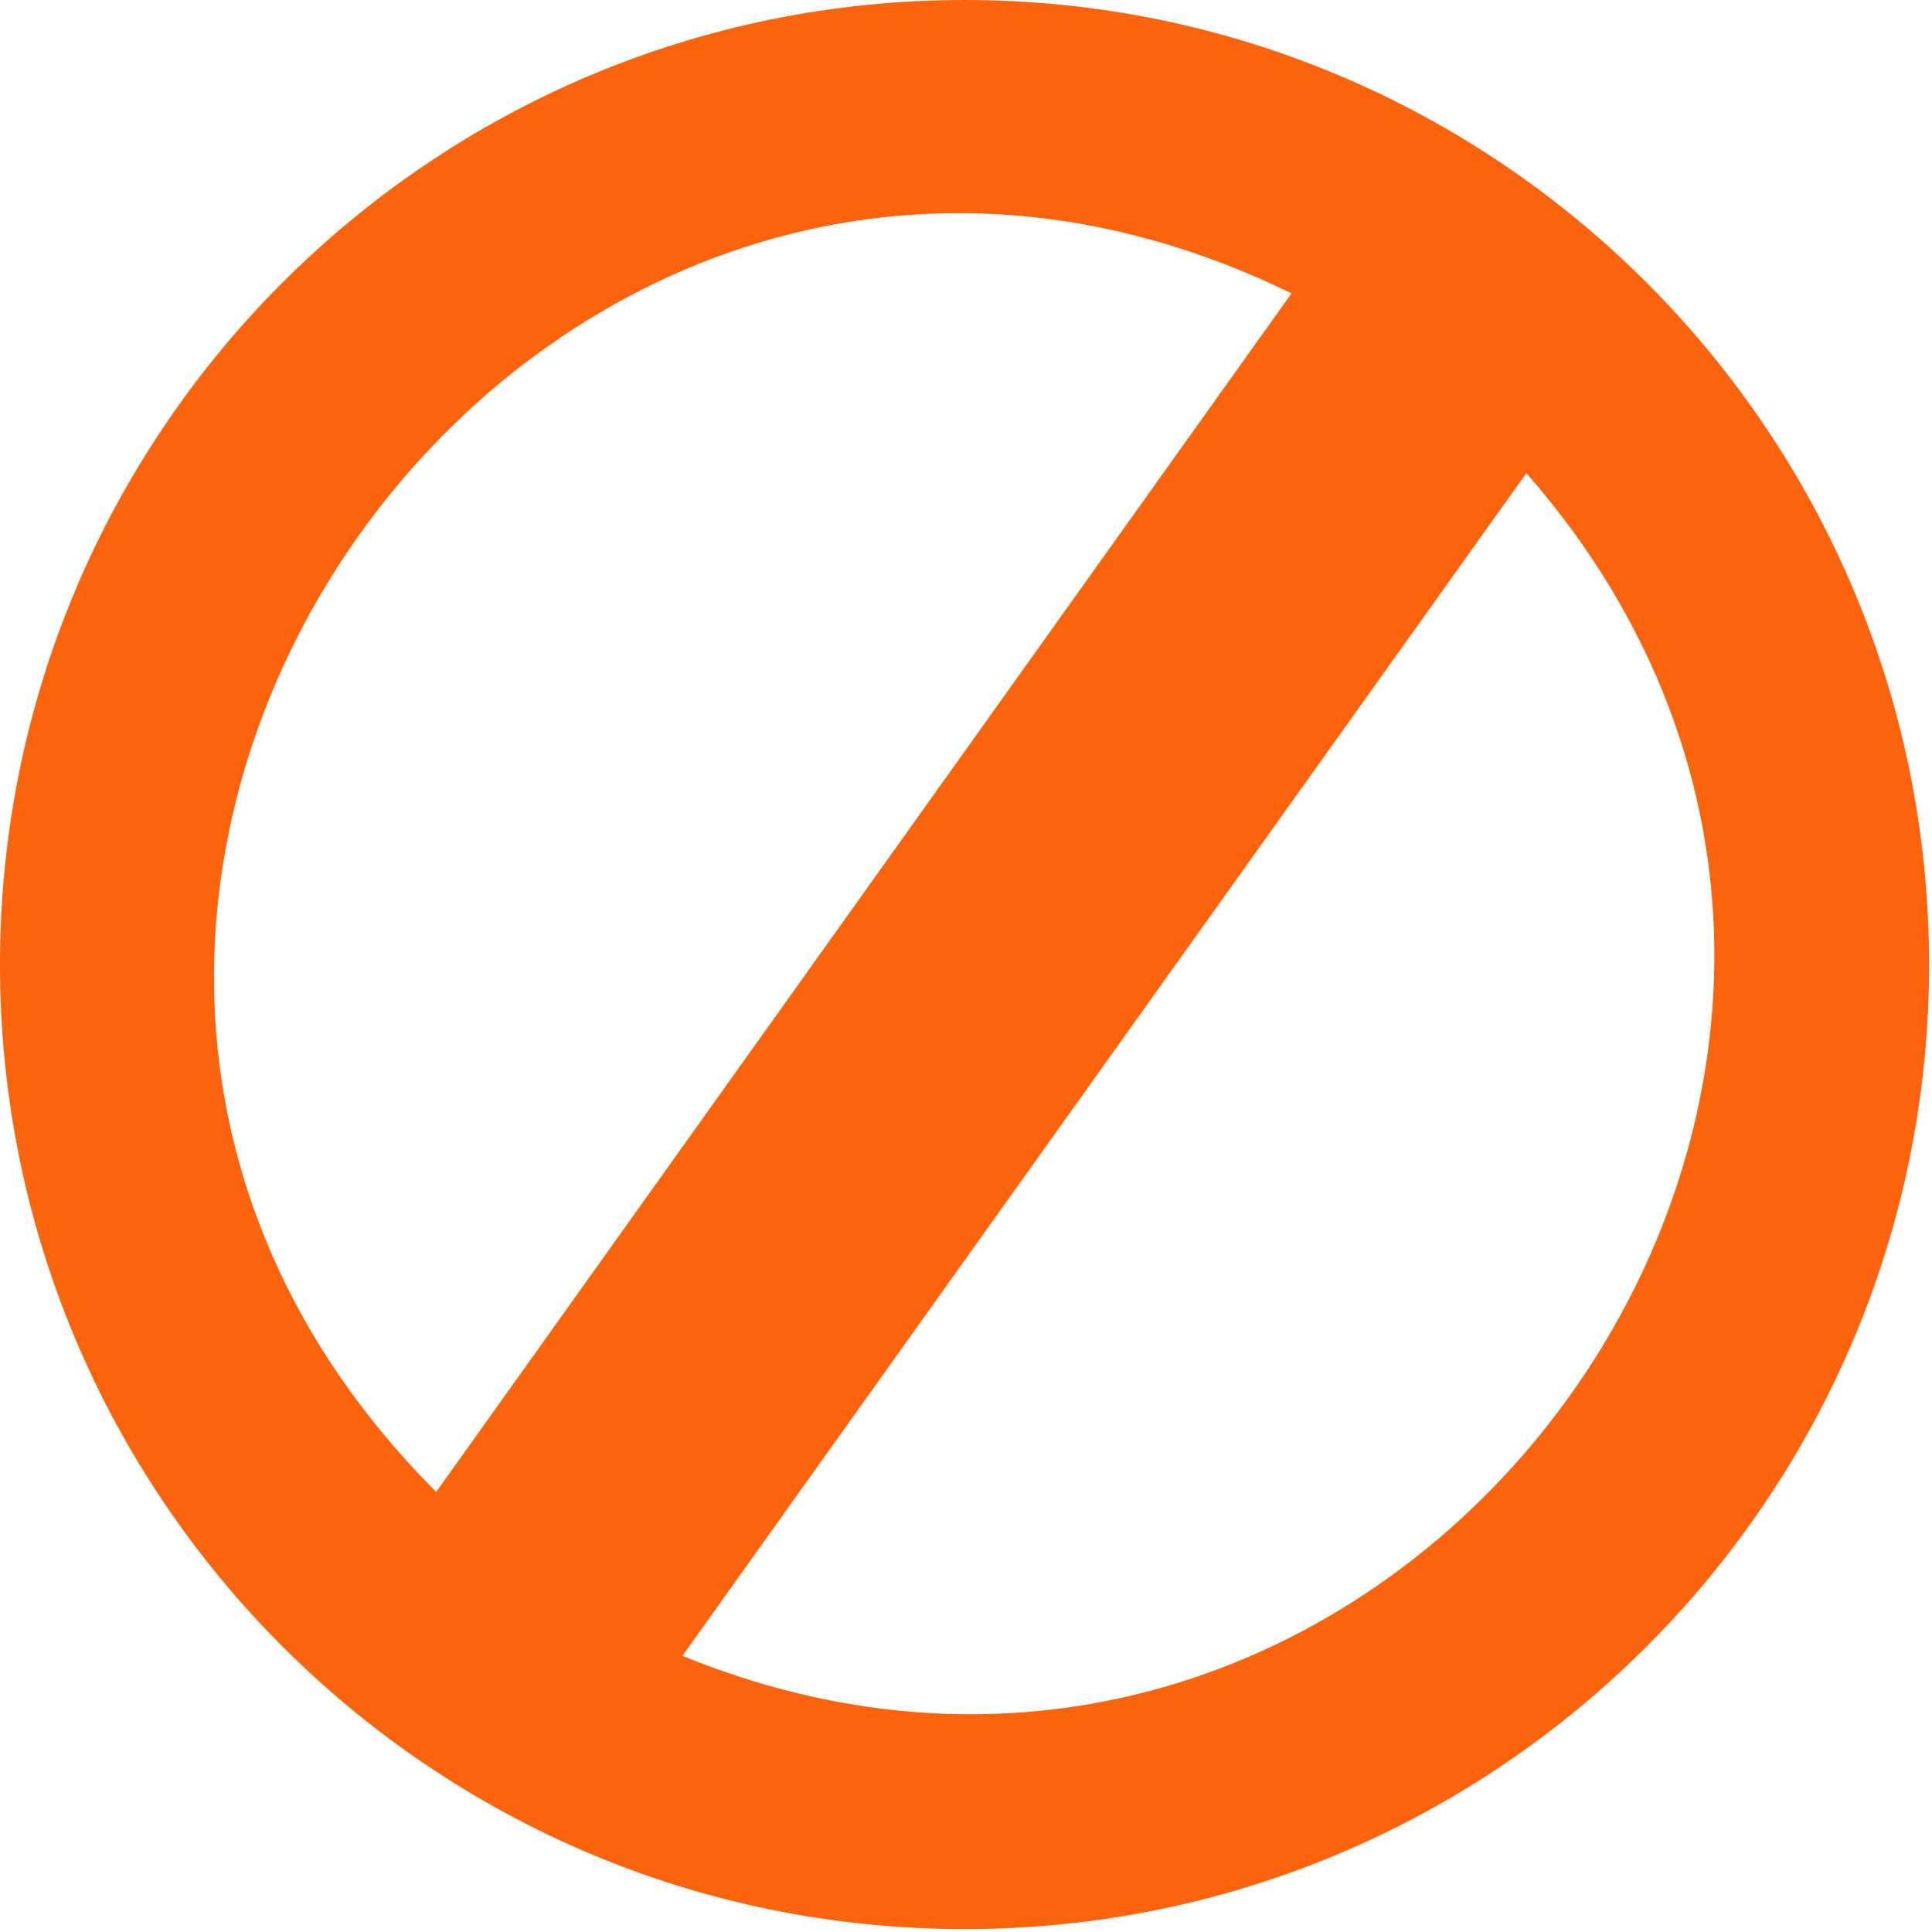
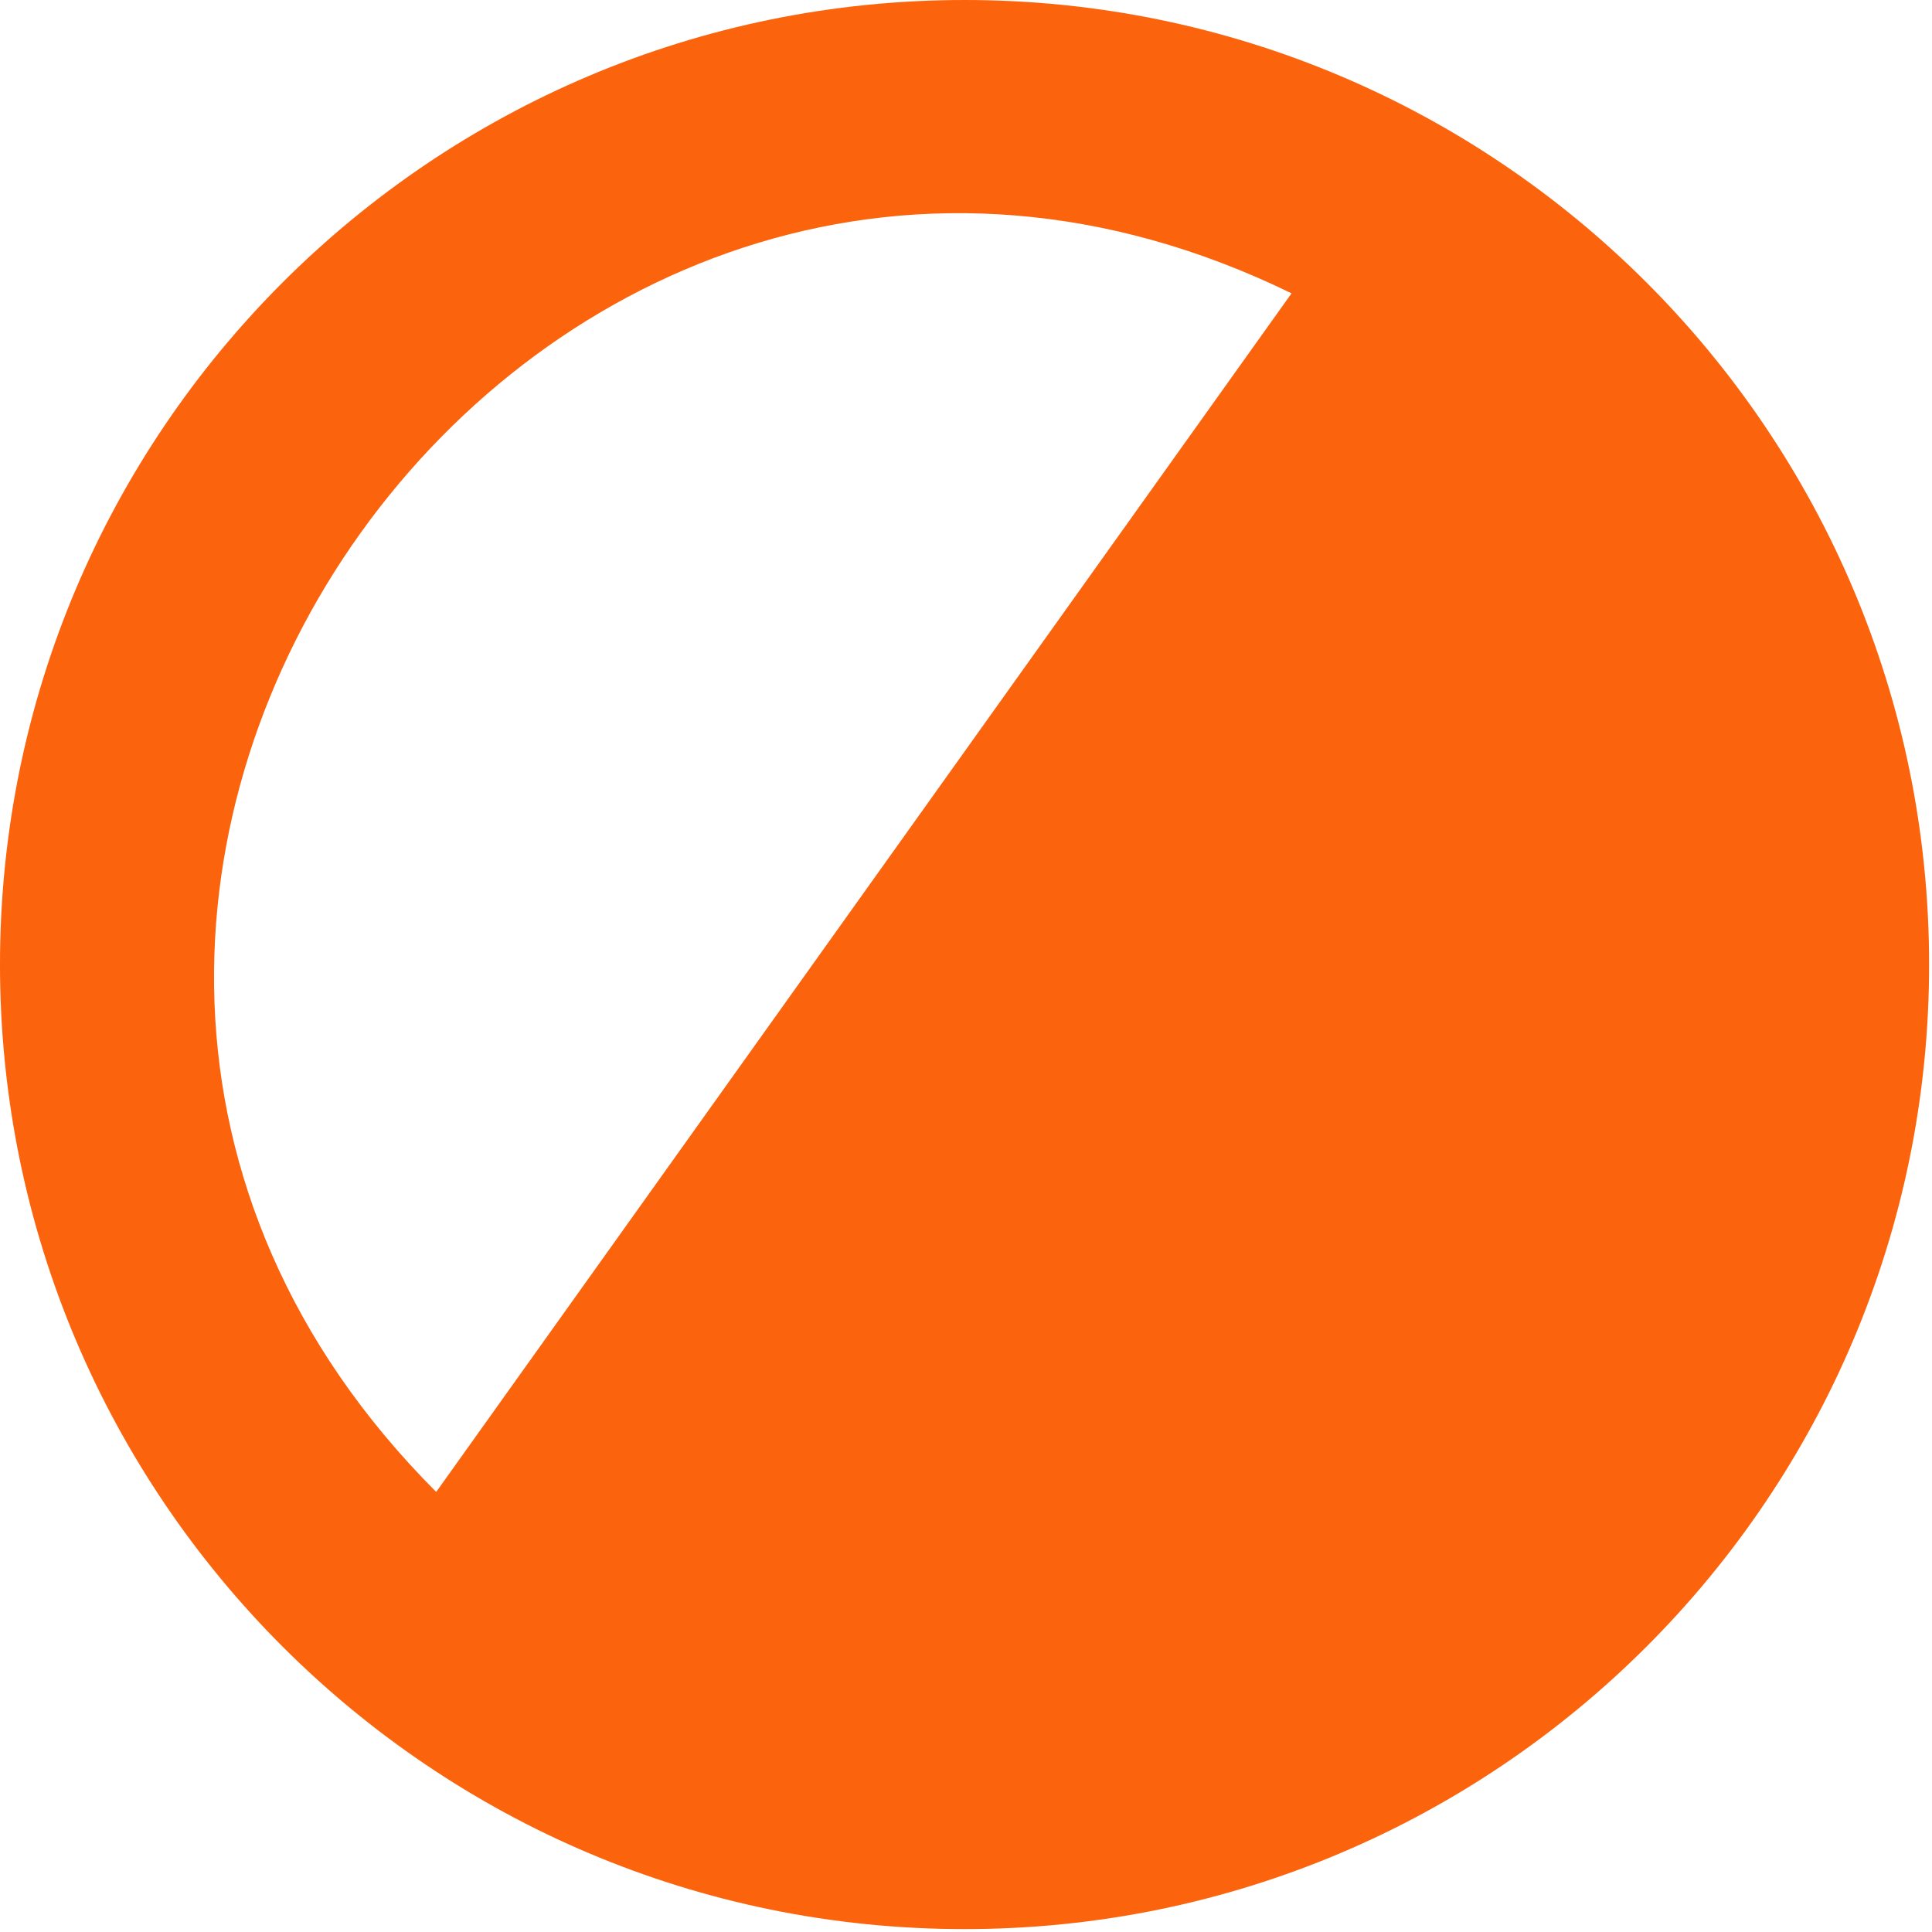
<svg xmlns="http://www.w3.org/2000/svg" width="18" height="18" viewBox="0 0 18 18" fill="none">
-   <path d="M17.973 8.987C17.973 13.949 13.949 17.973 8.987 17.973C4.024 17.973 -5.59229e-05 13.949 -5.57059e-05 8.987C-5.5489e-05 4.024 4.024 -6.09748e-07 8.987 -3.92817e-07C13.949 -1.75886e-07 17.973 4.024 17.973 8.987ZM14.221 4.408L6.358 15.427C13.083 18.173 19.042 9.916 14.221 4.408ZM4.064 13.9L12.033 2.733C5.052 -0.675 -1.457 8.369 4.064 13.9Z" fill="#FB630D" />
+   <path d="M17.973 8.987C17.973 13.949 13.949 17.973 8.987 17.973C4.024 17.973 -5.59229e-05 13.949 -5.57059e-05 8.987C-5.5489e-05 4.024 4.024 -6.09748e-07 8.987 -3.92817e-07C13.949 -1.75886e-07 17.973 4.024 17.973 8.987ZM14.221 4.408L6.358 15.427ZM4.064 13.9L12.033 2.733C5.052 -0.675 -1.457 8.369 4.064 13.9Z" fill="#FB630D" />
</svg>